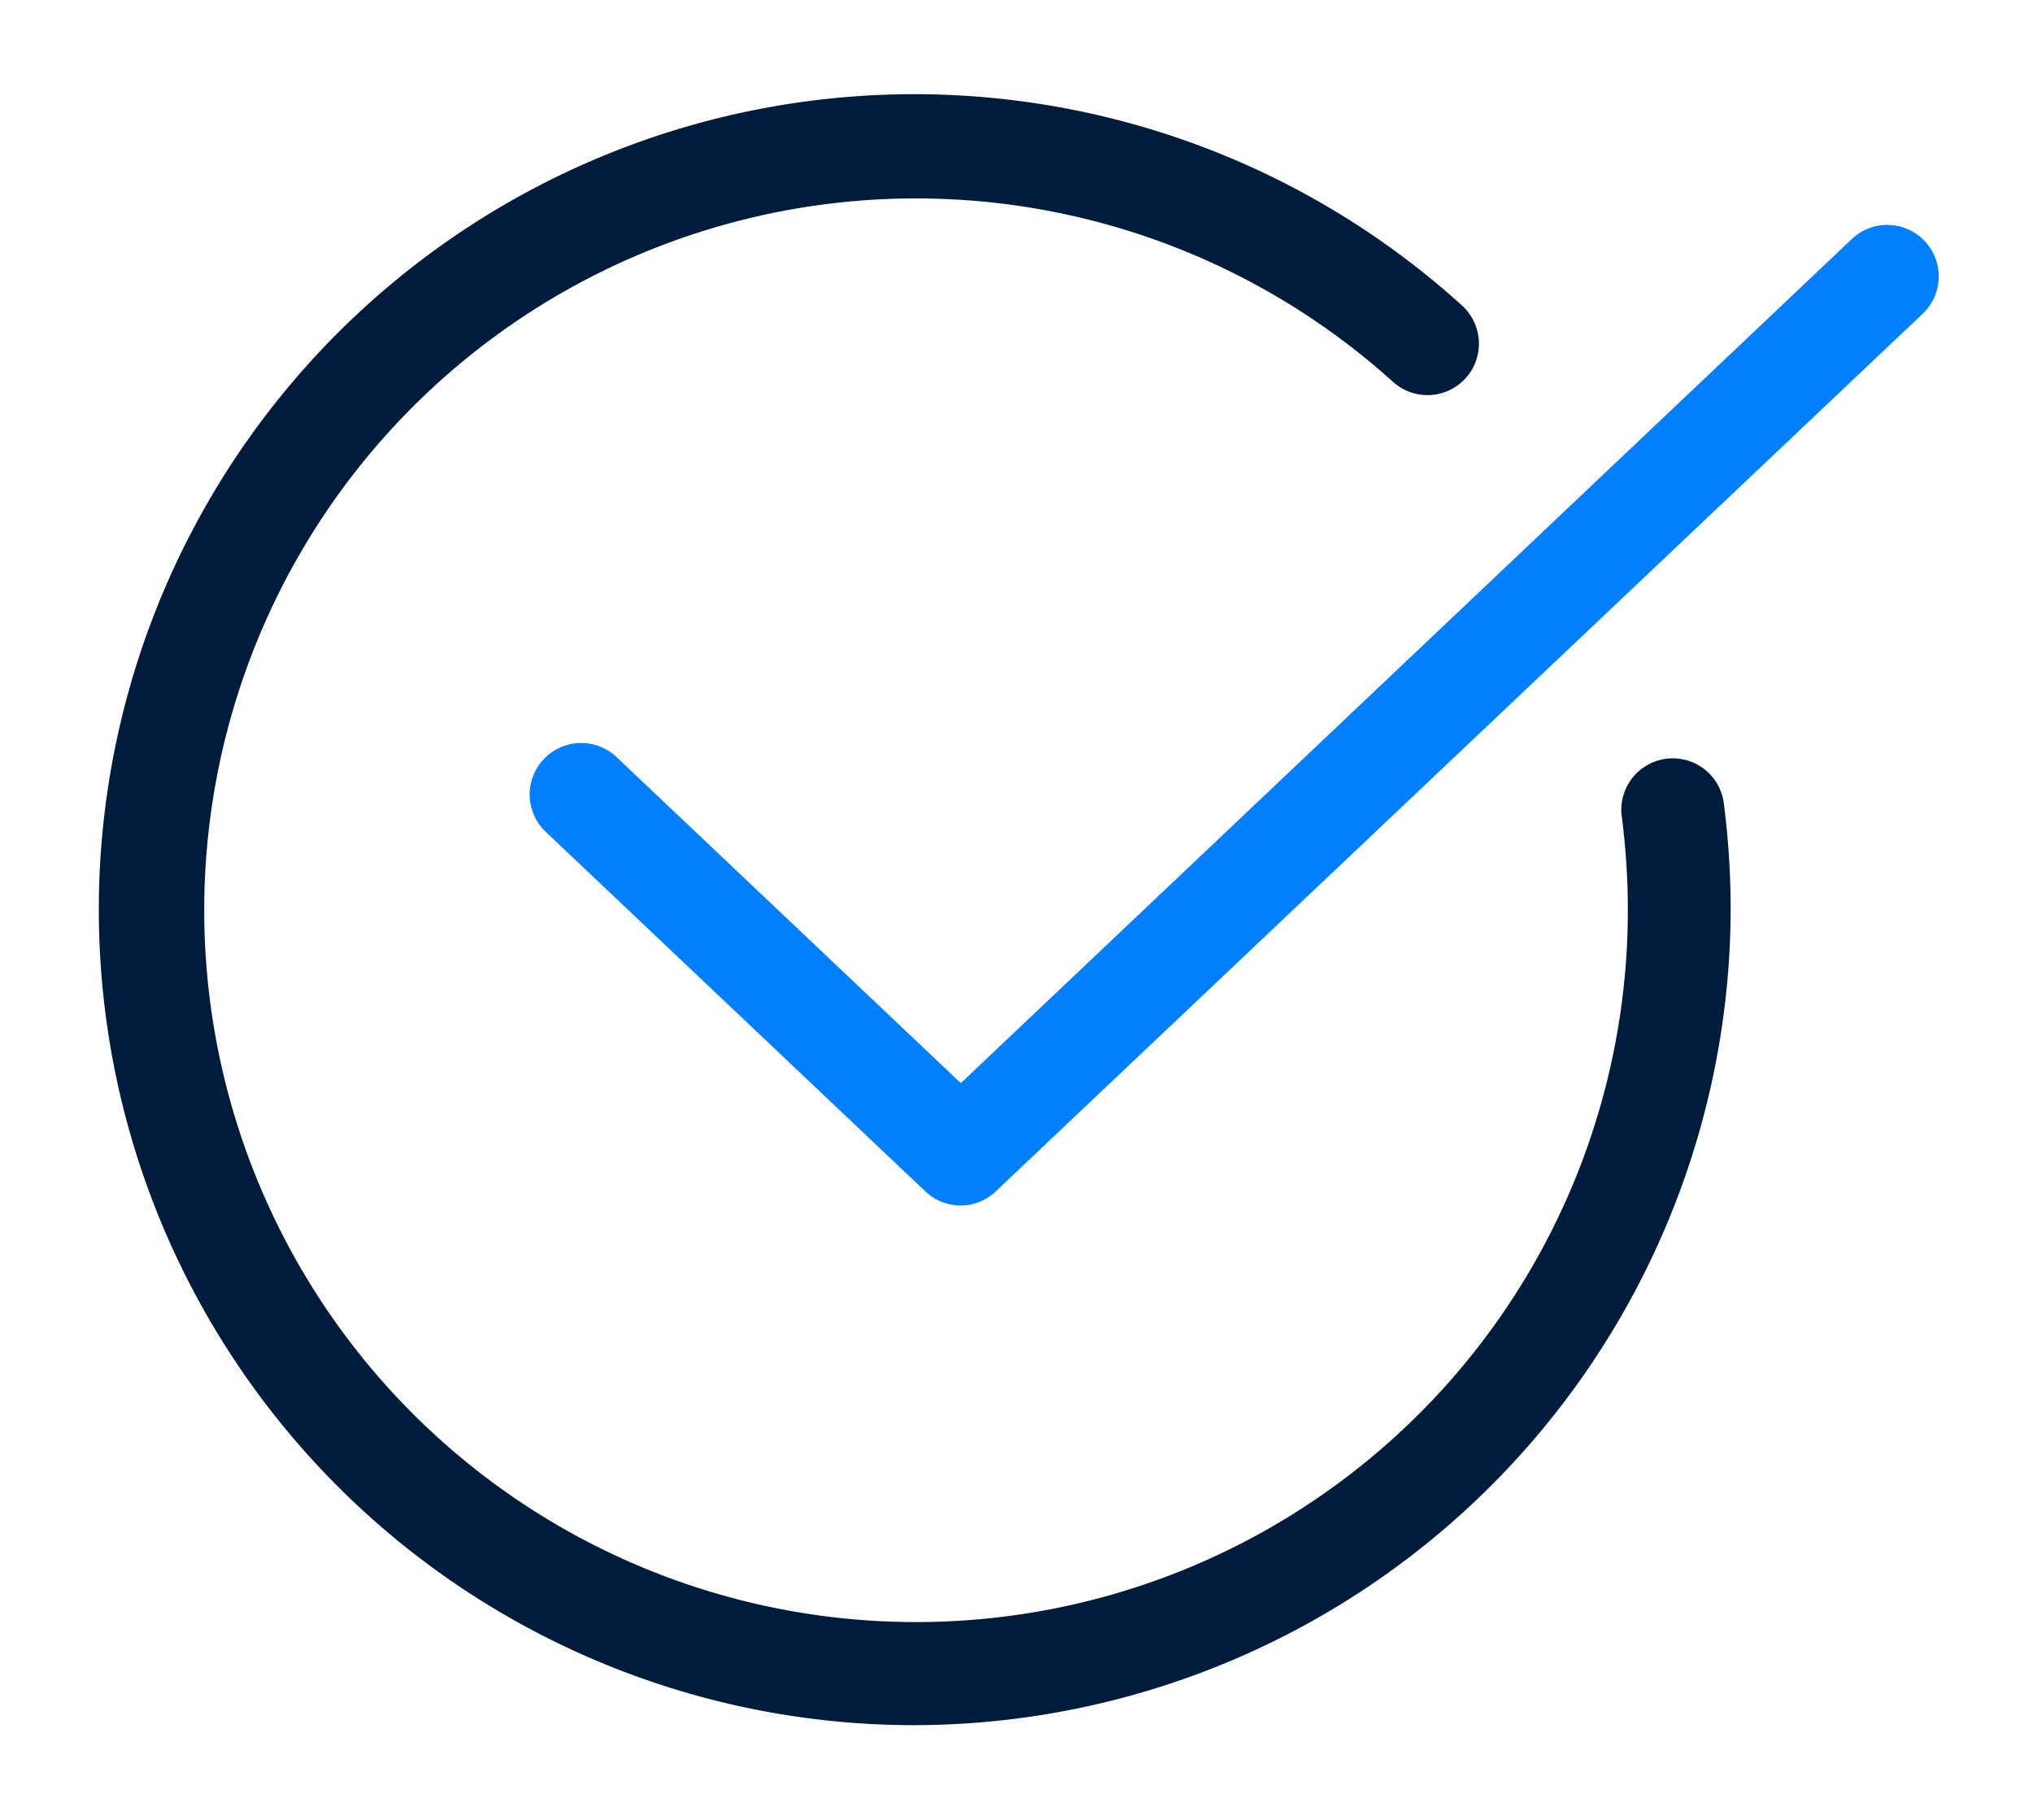
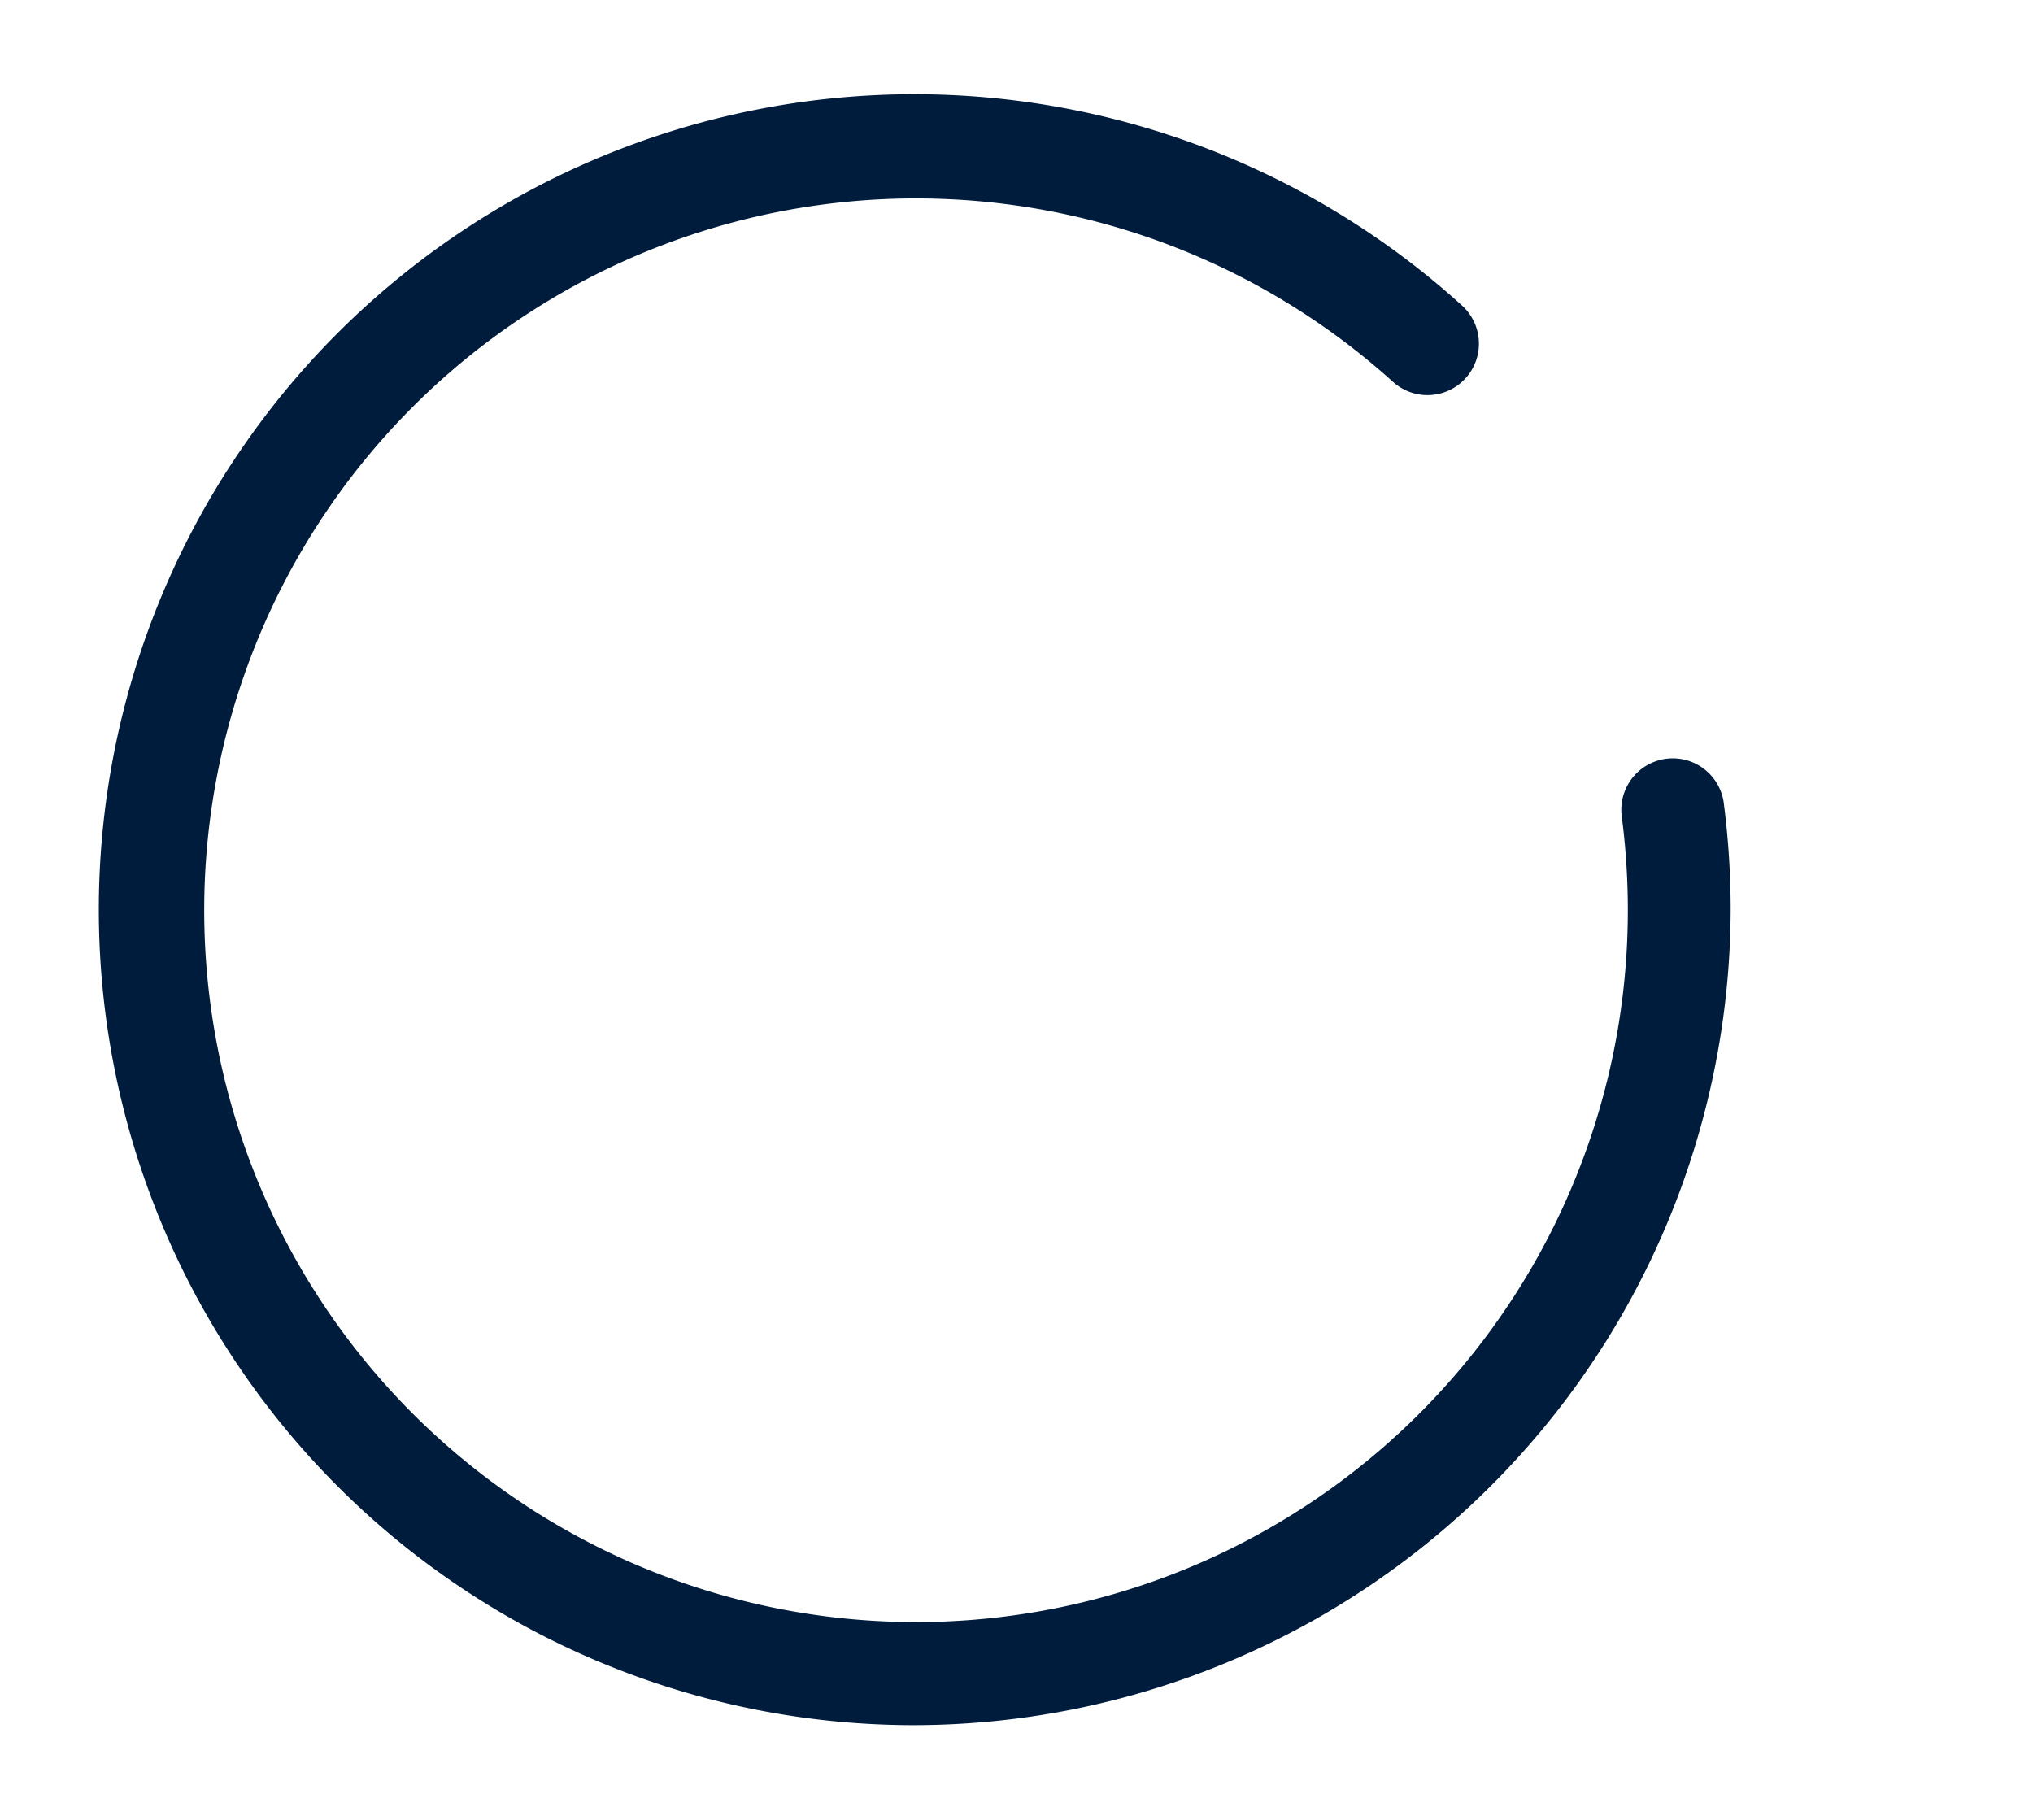
<svg xmlns="http://www.w3.org/2000/svg" width="19.75" height="17.677">
  <defs>
    <clipPath id="a">
      <path d="M0 11.436h19.75V-6.24H0z" transform="translate(0 6.24)" fill="none" />
    </clipPath>
  </defs>
  <g clip-path="url(#a)">
    <path d="M8.864 16.759a7.922 7.922 0 115.339-13.791.5.5 0 01.035.706.5.5 0 01-.706.035 6.915 6.915 0 102.282 5.128 7.082 7.082 0 00-.061-.921.5.5 0 01.991-.13 8.088 8.088 0 01.069 1.051 7.945 7.945 0 01-7.949 7.922z" fill="#001c3d" />
-     <path d="M9.334 11.711a.5.5 0 01-.344-.137L5.302 8.081a.5.5 0 01-.019-.707.5.5 0 01.707-.019l3.344 3.167 8.656-8.2a.5.5 0 01.707.019.5.5 0 01-.019.707l-9 8.521a.5.5 0 01-.344.142z" fill="#007fff" />
  </g>
</svg>